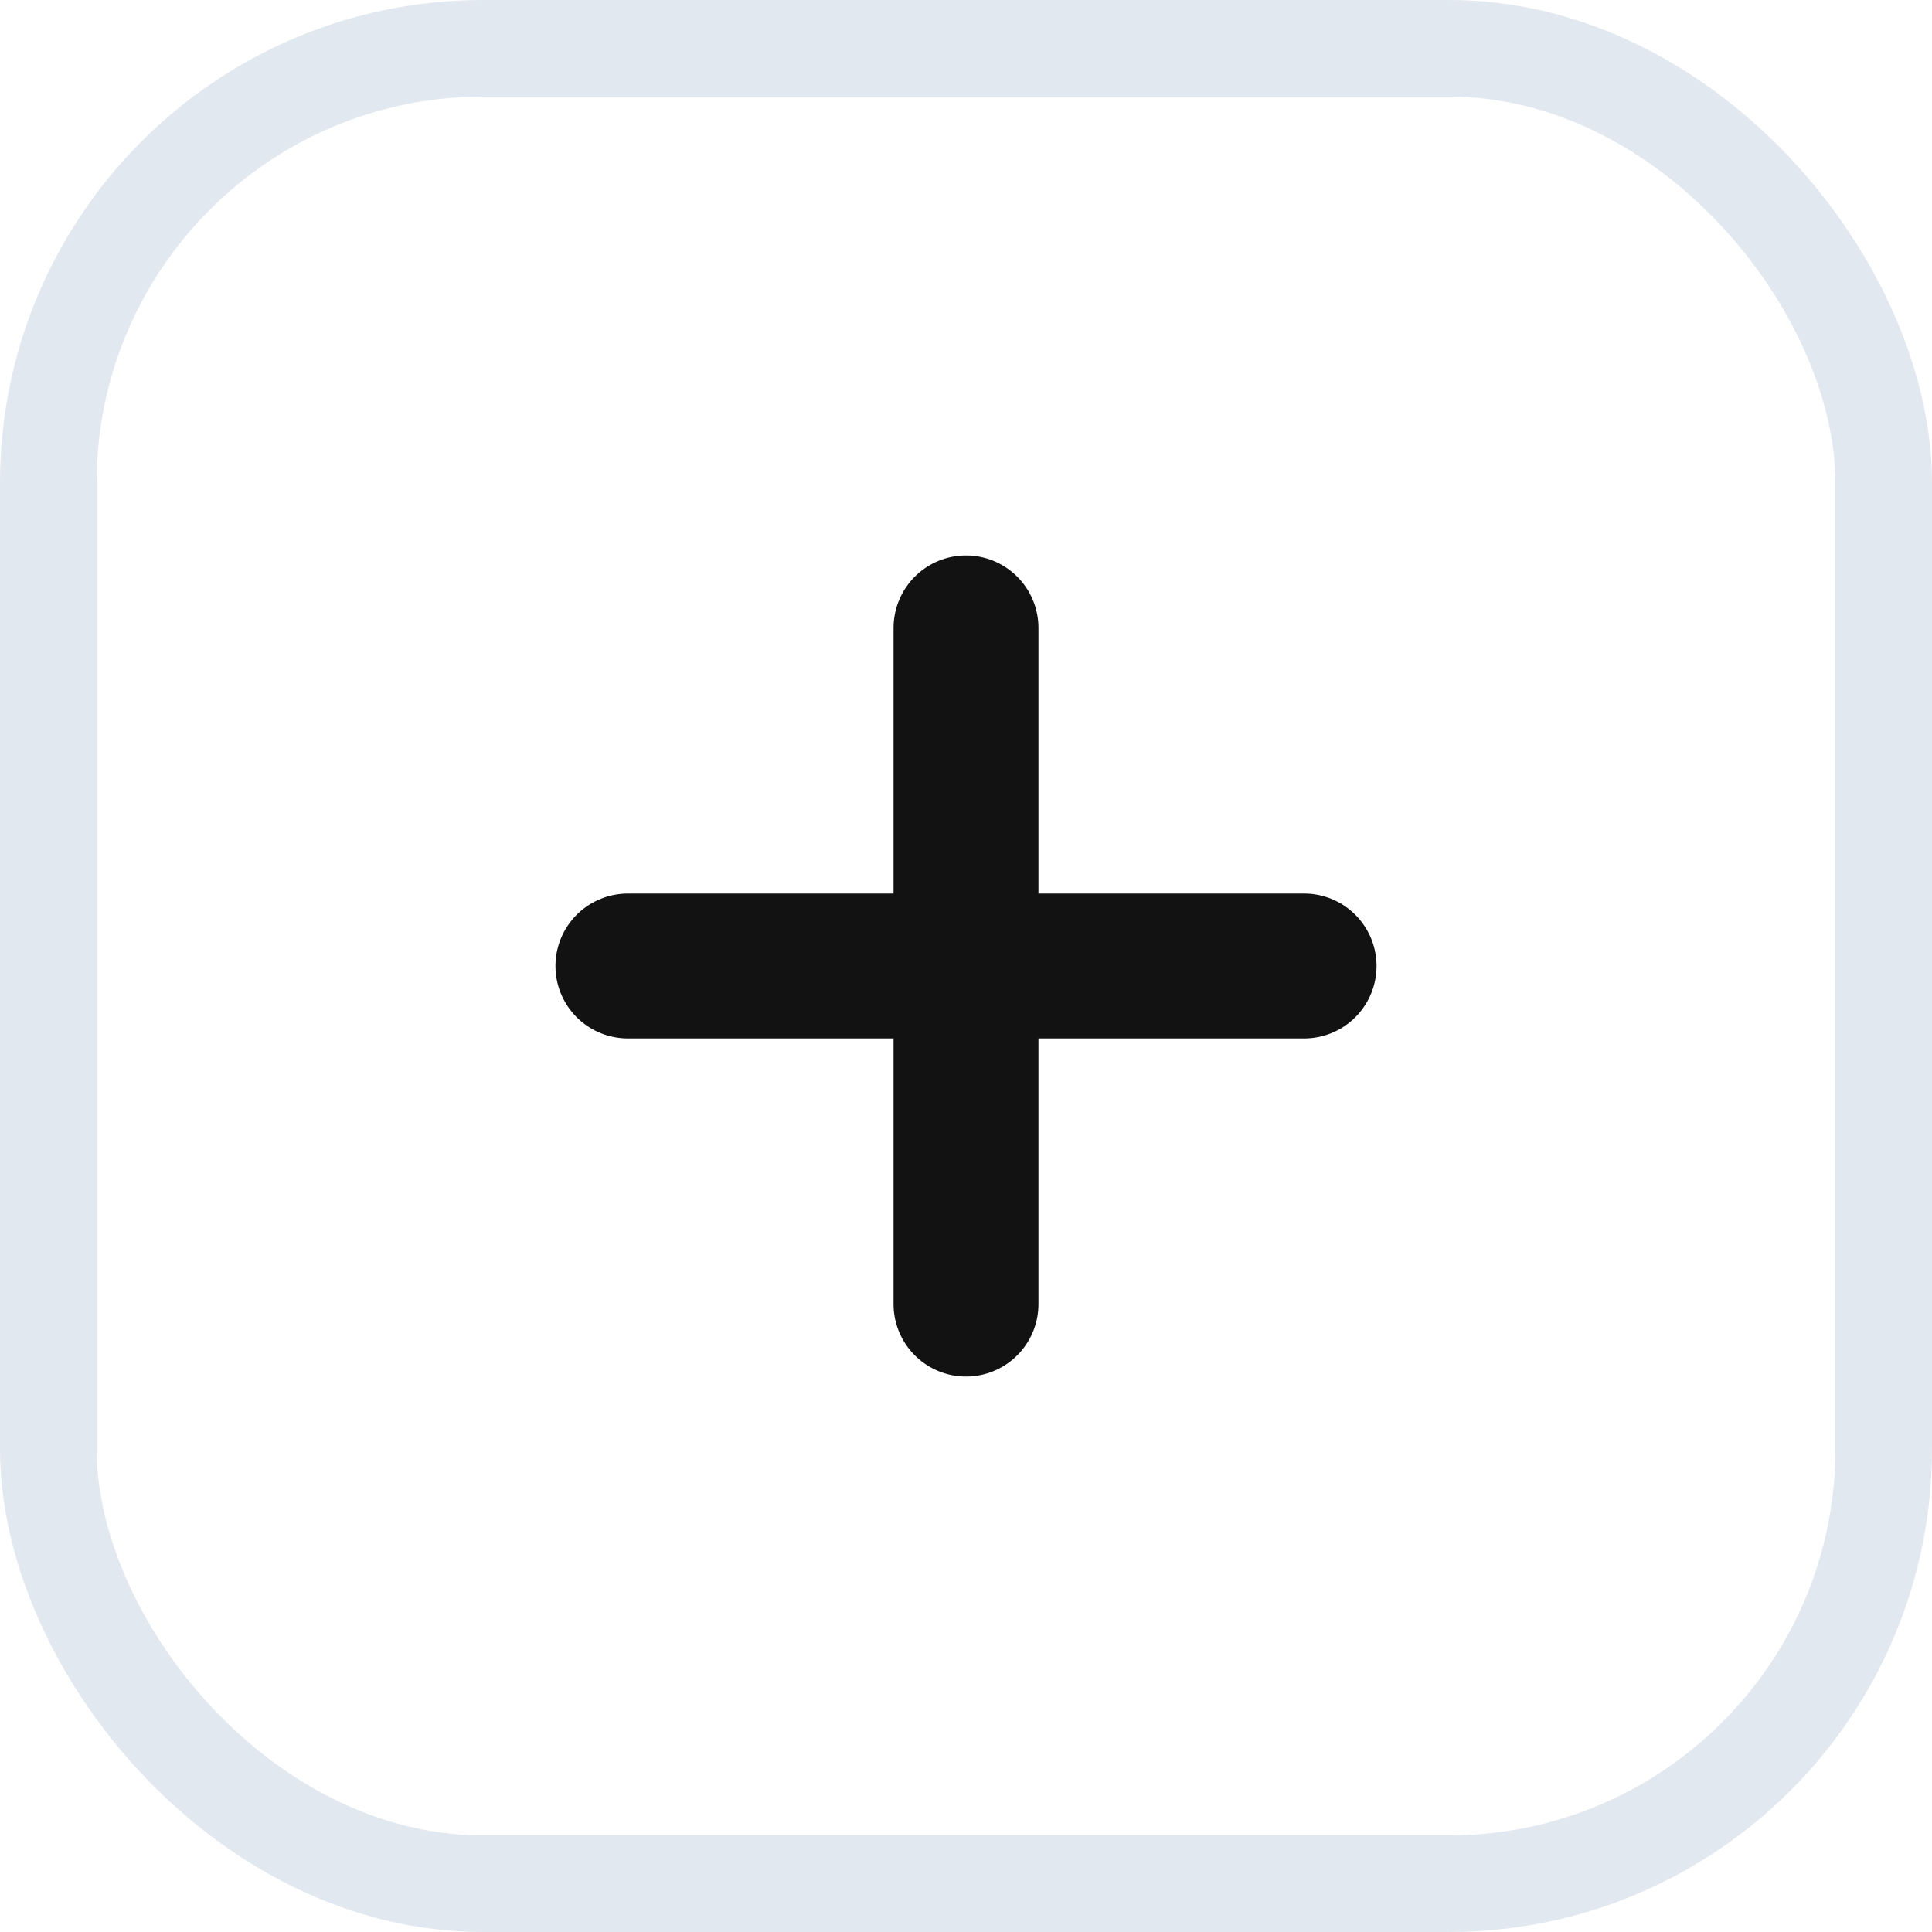
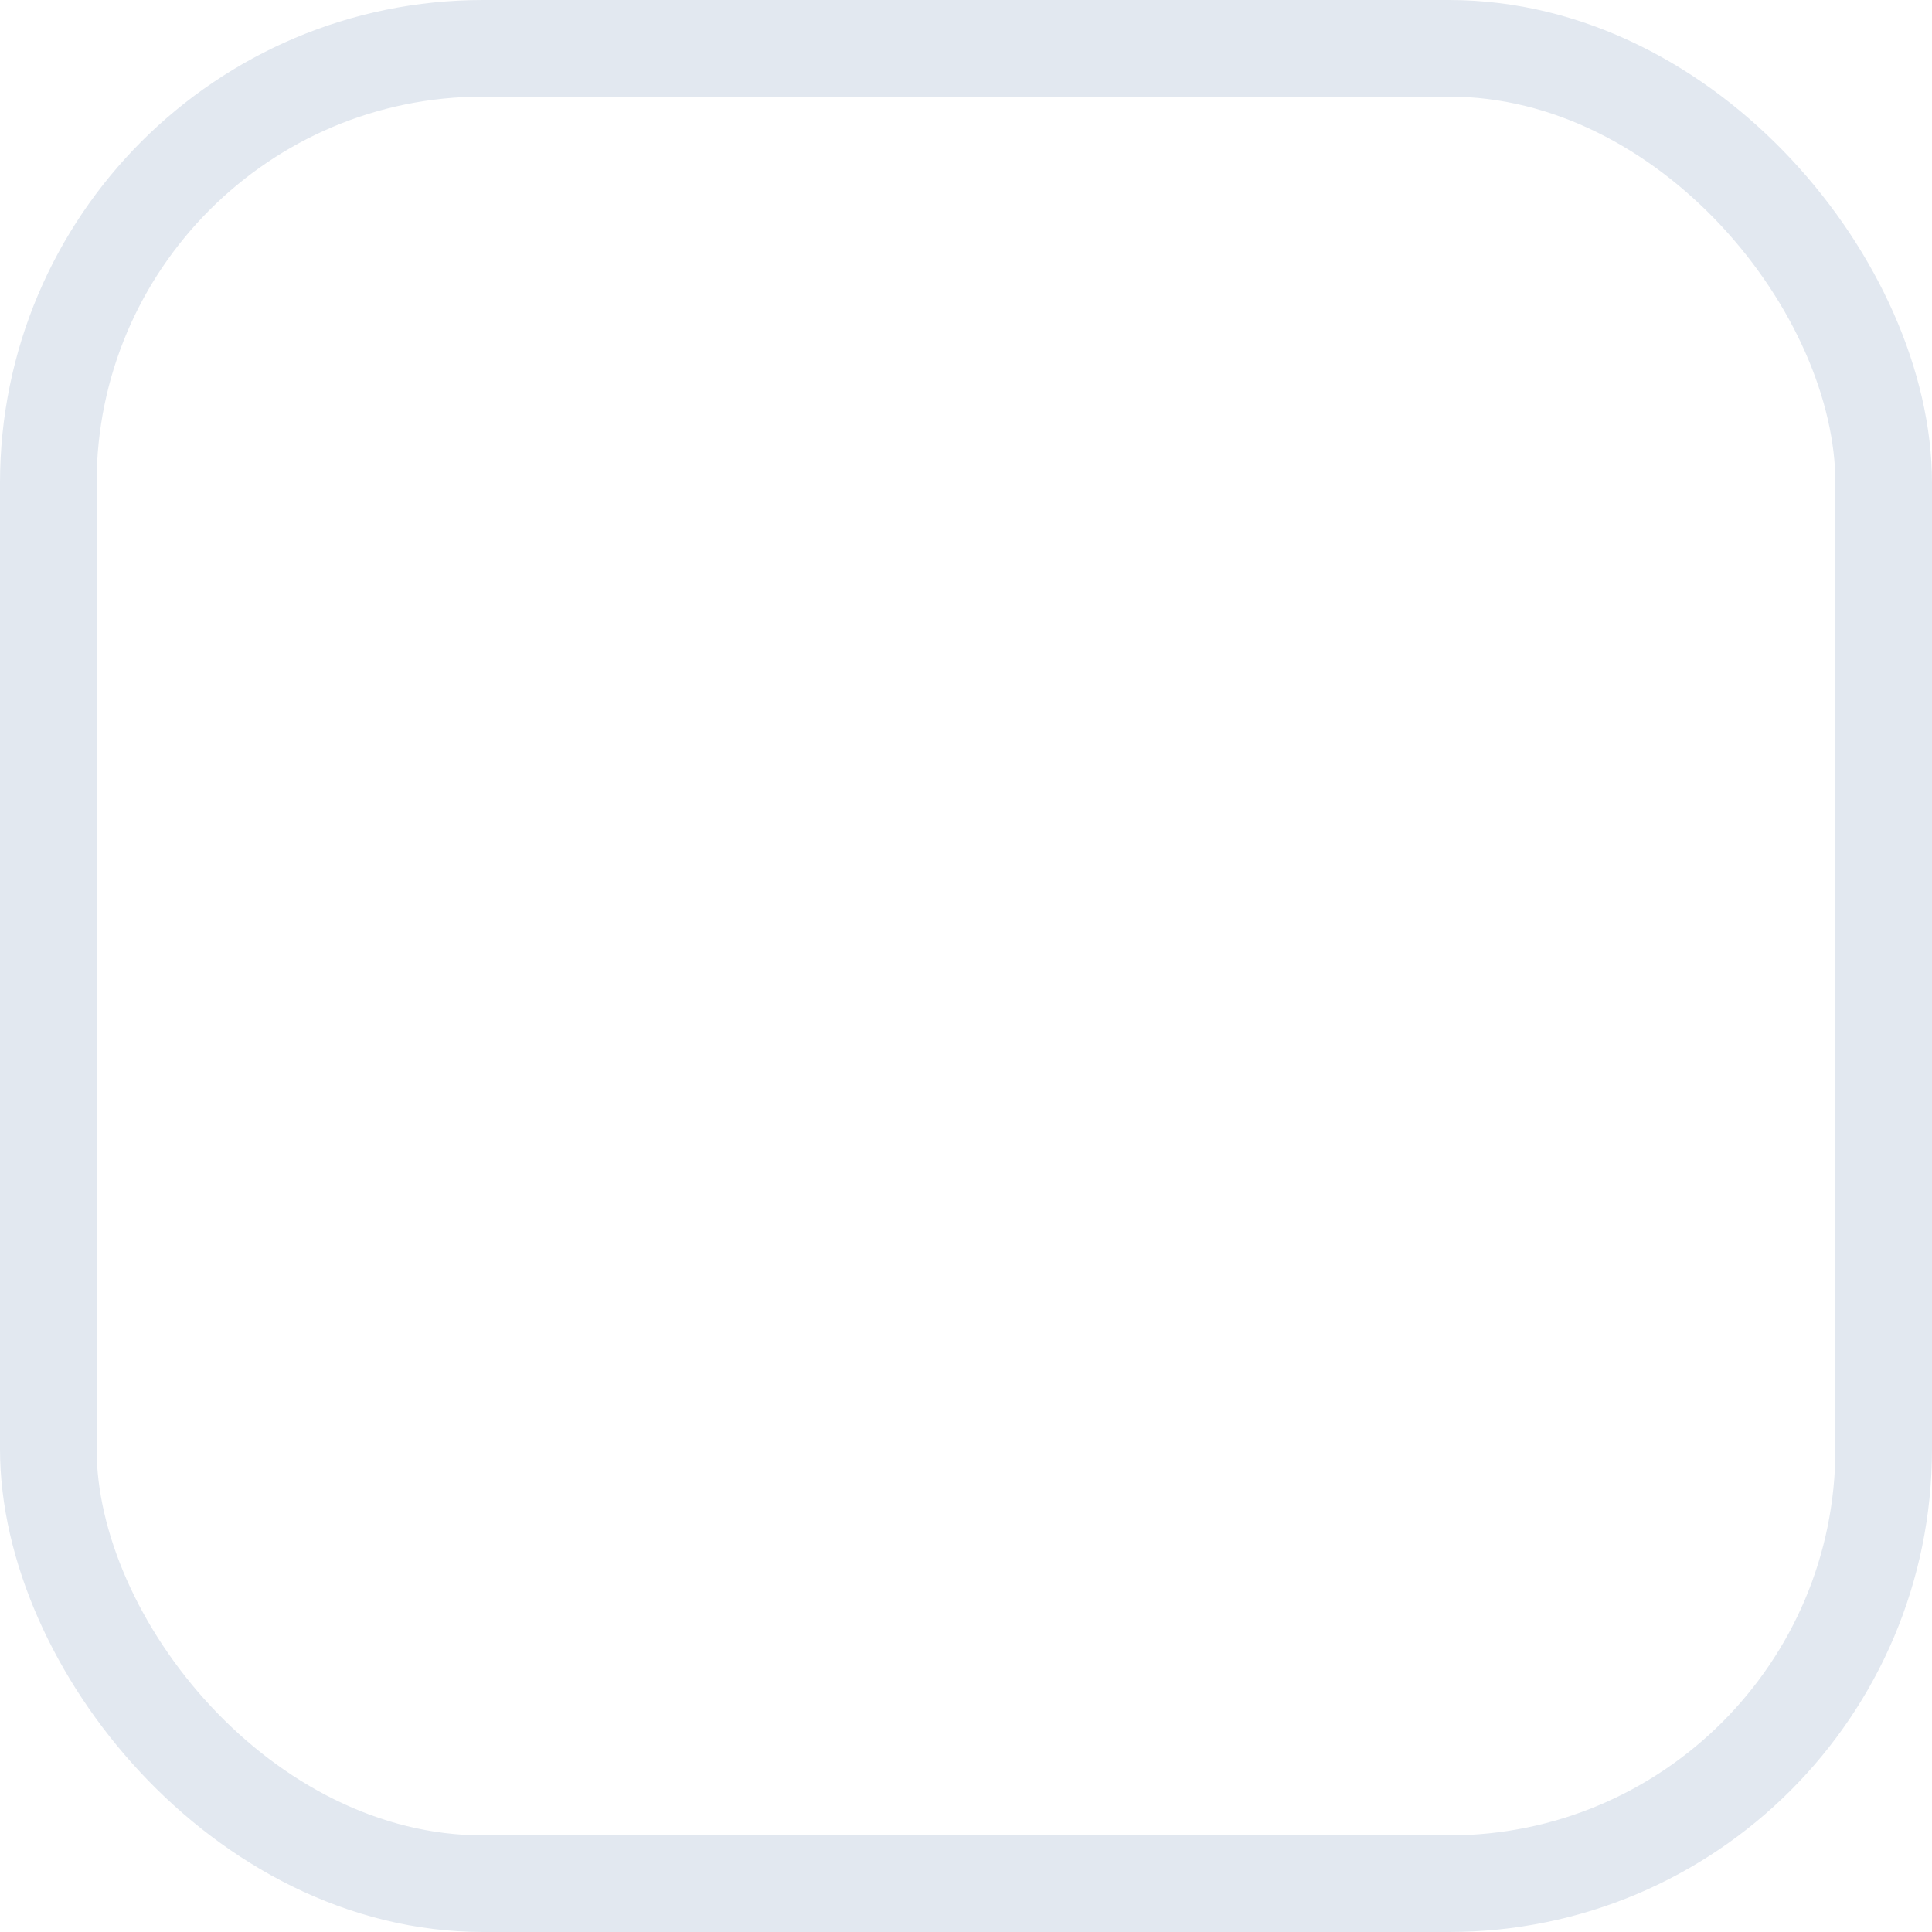
<svg xmlns="http://www.w3.org/2000/svg" width="20" height="20" viewBox="0 0 20 20" fill="none">
  <g clip-path="url(#clip0_2745_9956)">
-     <path d="M10 13.5V10M10 10V6.5M10 10H13.5M10 10H6.5" stroke="#131212" stroke-width="1.5" stroke-linecap="round" stroke-linejoin="round" />
+     <path d="M10 13.5V10M10 10V6.5M10 10M10 10H6.5" stroke="#131212" stroke-width="1.5" stroke-linecap="round" stroke-linejoin="round" />
  </g>
  <rect x="0.5" y="0.5" width="19" height="19" rx="4.5" stroke="#E2E8F0" />
  <defs>
    <clipPath id="clip0_2745_9956">
-       <rect width="20" height="20" rx="5" fill="white" />
-     </clipPath>
+       </clipPath>
  </defs>
</svg>